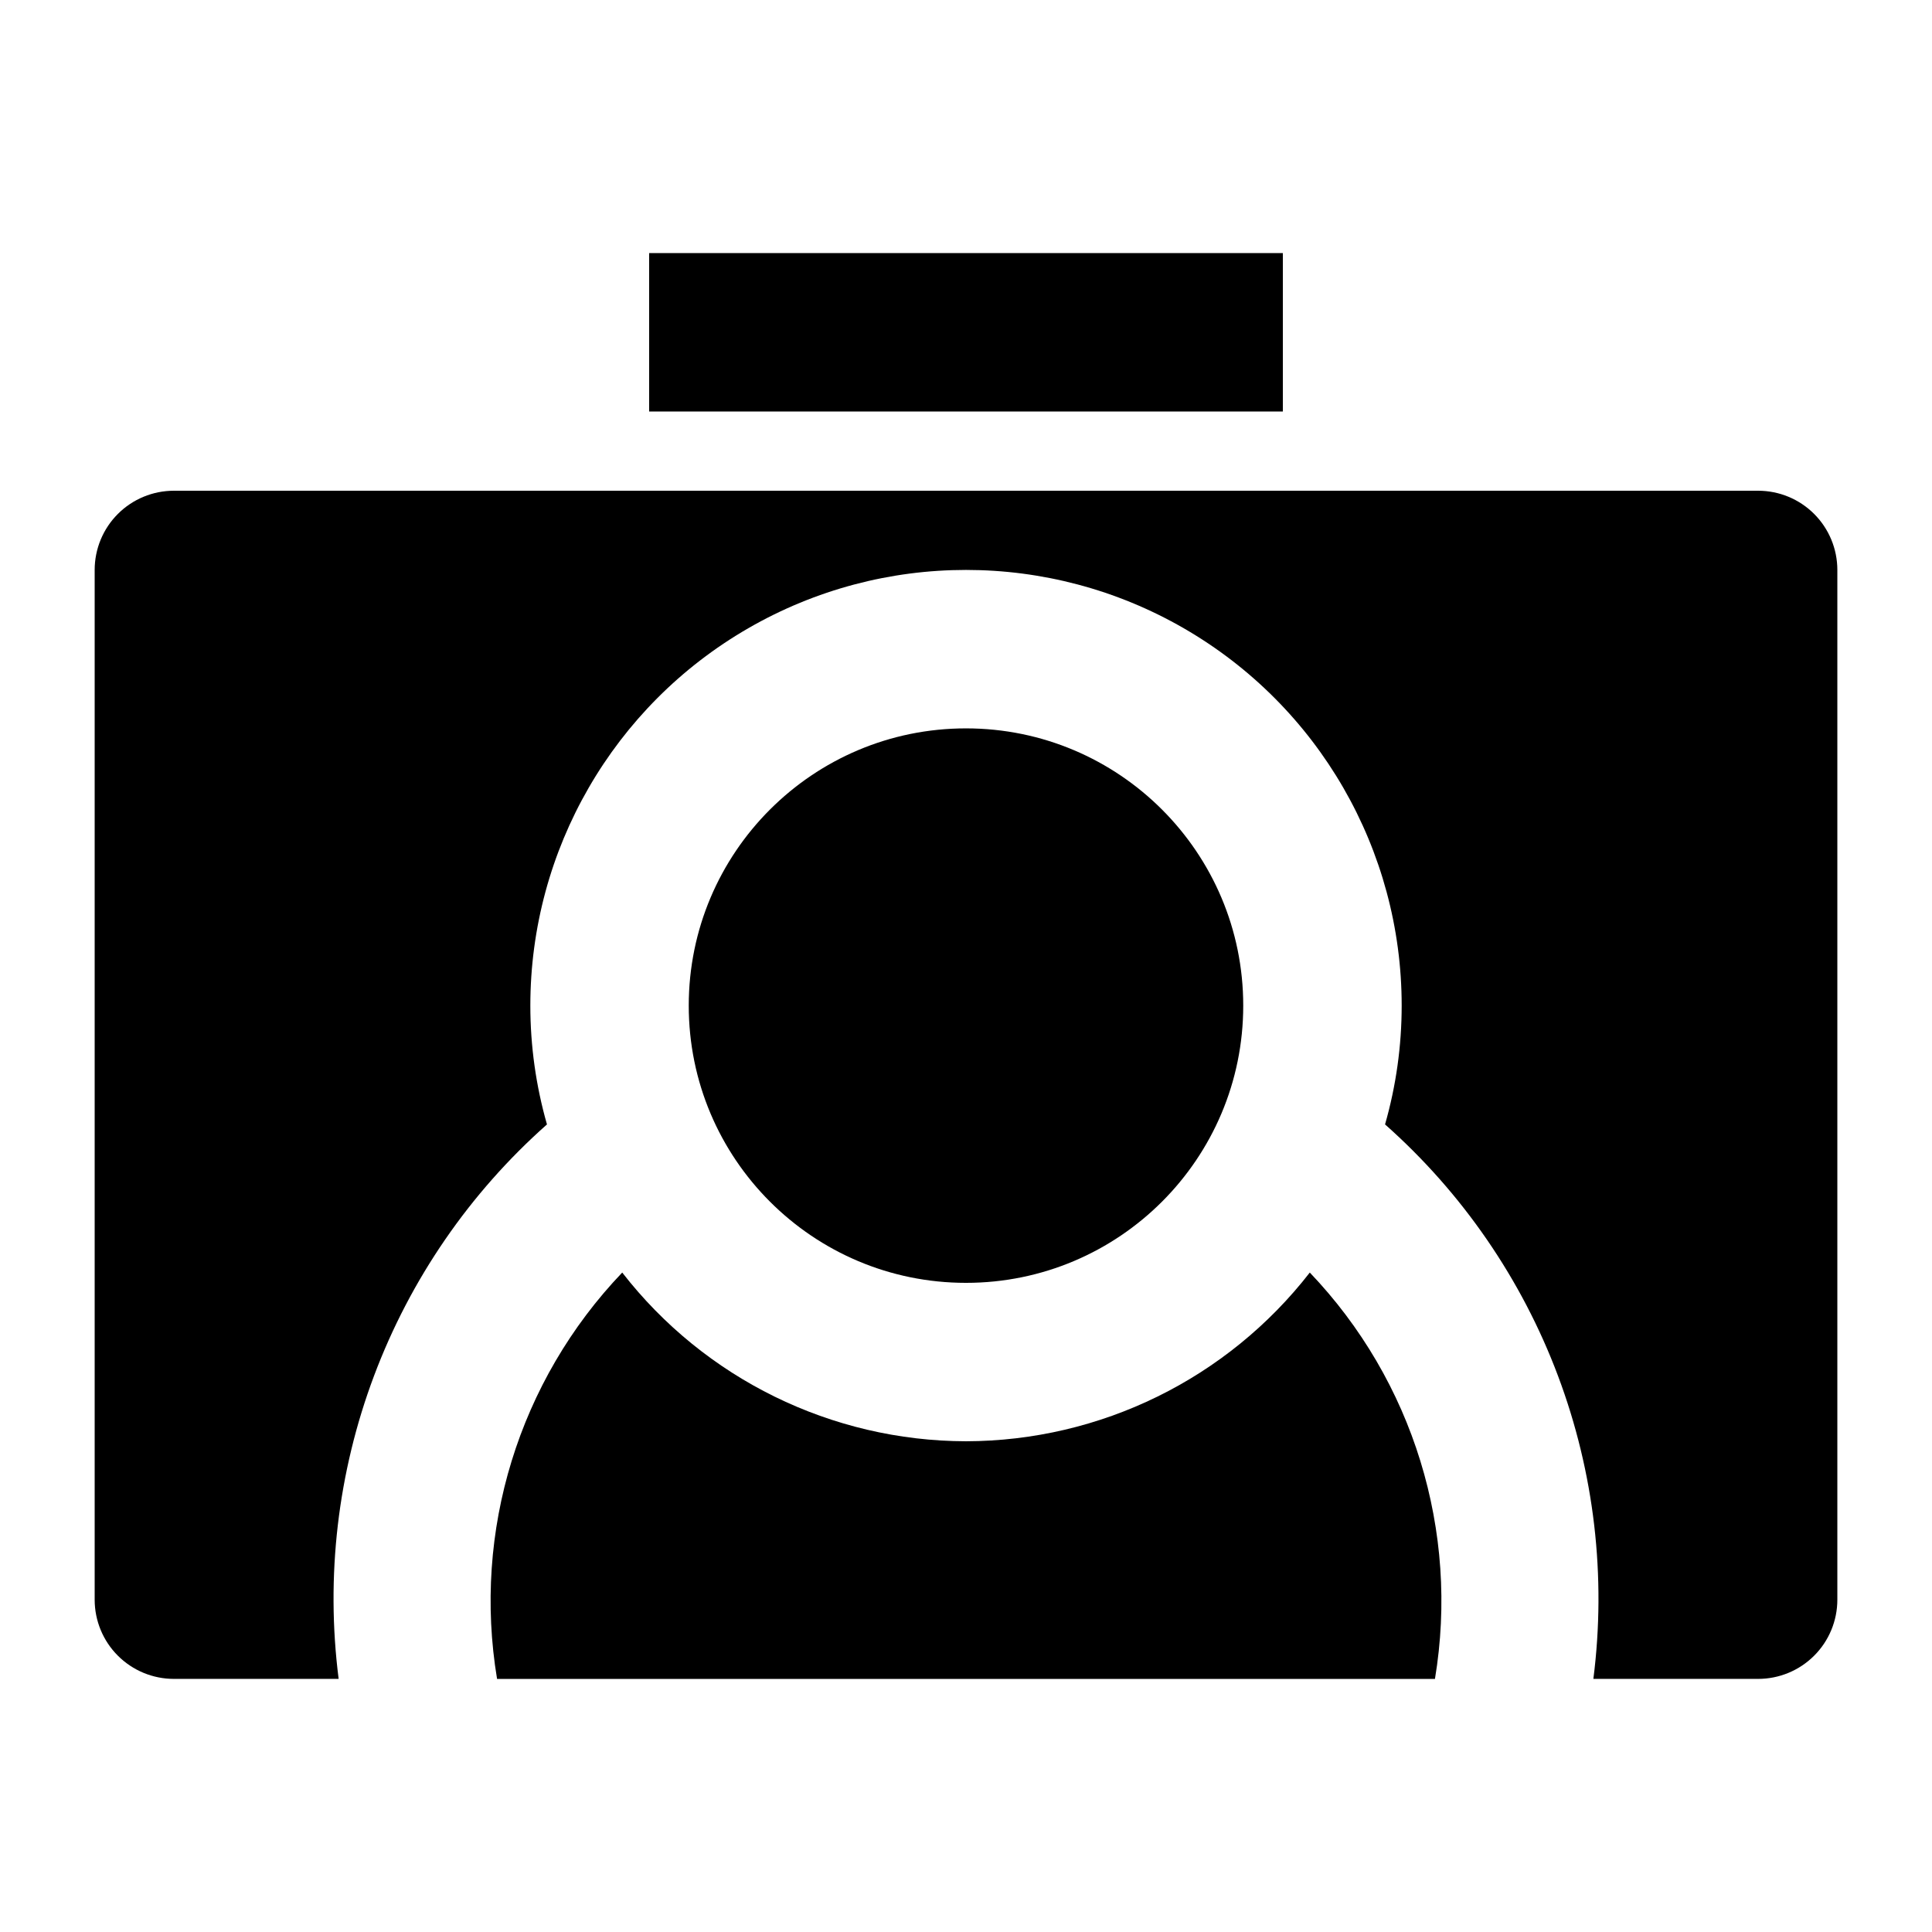
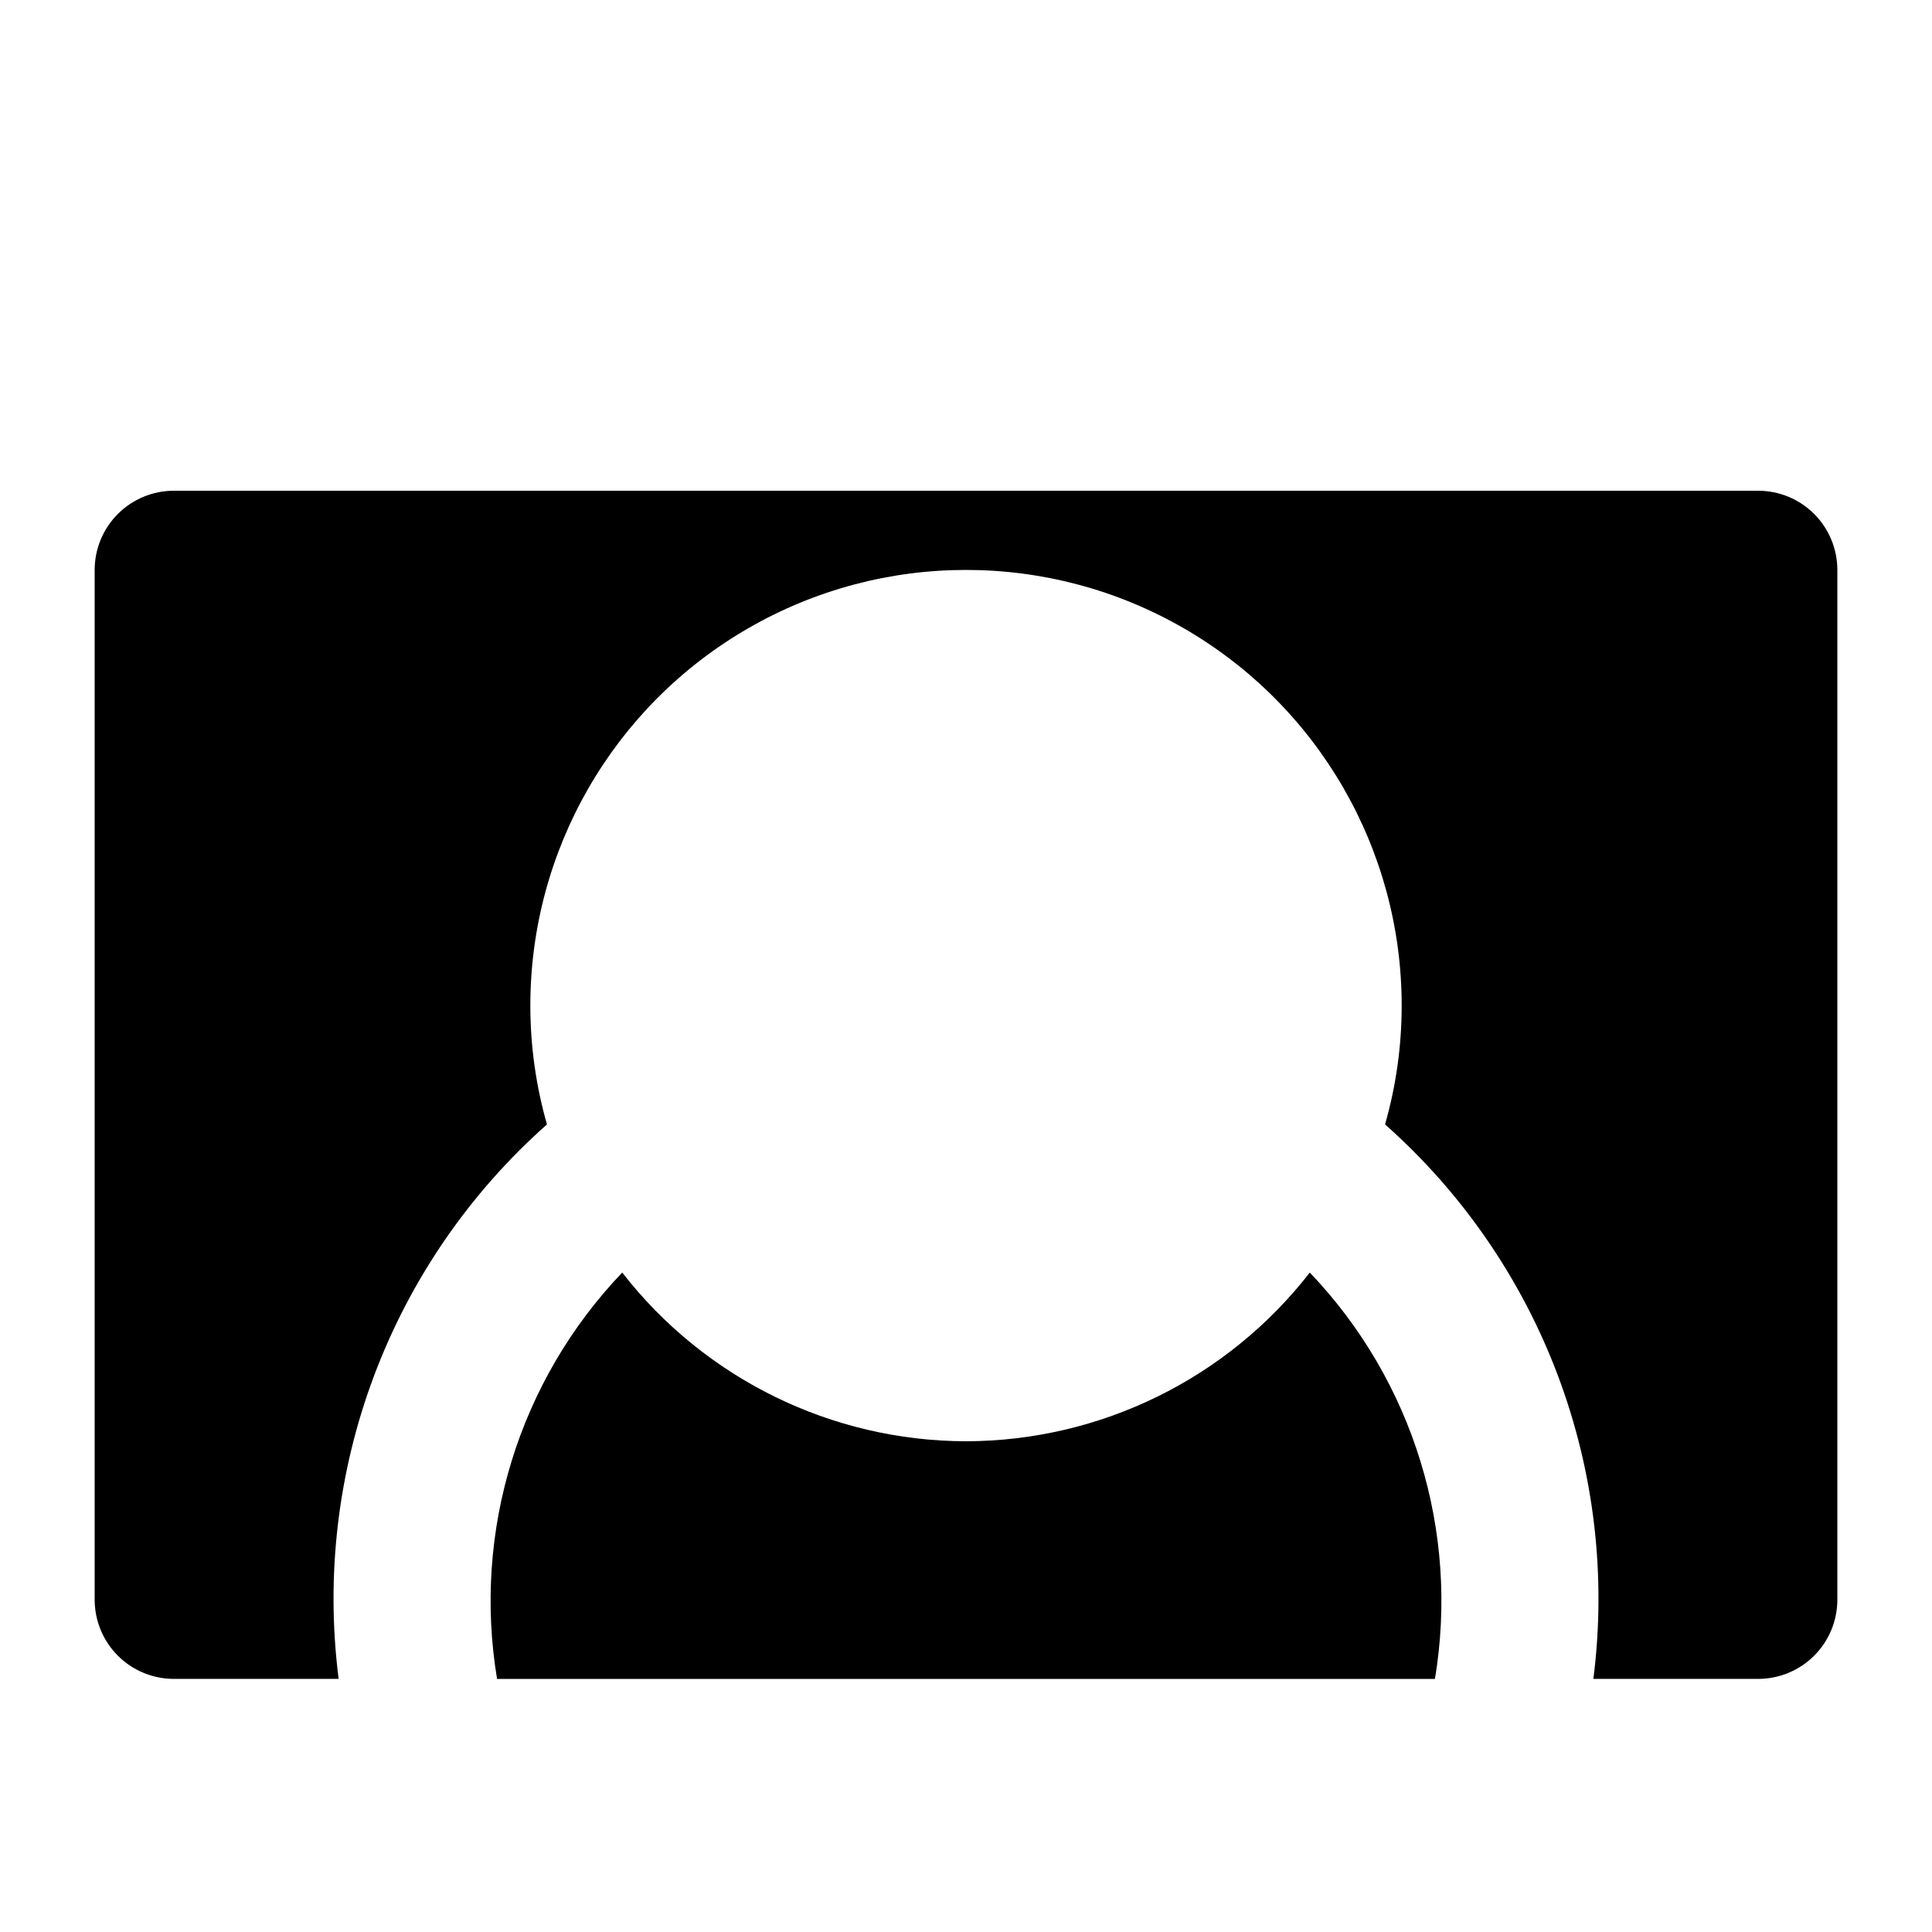
<svg xmlns="http://www.w3.org/2000/svg" fill="#000000" width="800px" height="800px" version="1.1" viewBox="144 144 512 512">
  <g>
-     <path d="m316.03 211.07h167.94v41.984h-167.94z" />
+     <path d="m316.03 211.07h167.94h-167.94z" />
    <path d="m400 525.95c-35.637-0.074-69.246-16.57-91.105-44.711-27.395 28.672-39.684 68.574-33.168 107.69h248.55c6.512-39.113-5.777-79.016-33.168-107.69-21.859 28.141-55.473 44.637-91.105 44.711z" />
-     <path d="m473.47 410.5c0 40.574-32.898 73.469-73.473 73.469-40.578 0-73.473-32.895-73.473-73.469 0-40.578 32.895-73.473 73.473-73.473 40.574 0 73.473 32.895 73.473 73.473" />
    <path d="m609.92 274.05h-419.84c-5.566 0-10.906 2.211-14.844 6.148s-6.148 9.277-6.148 14.844v272.89c0 5.57 2.211 10.91 6.148 14.844 3.938 3.938 9.277 6.148 14.844 6.148h43.664c-3.465-27.137-0.242-54.707 9.379-80.32 9.621-25.609 25.355-48.48 45.828-66.621-2.926-10.242-4.41-20.84-4.406-31.488 0-41.25 22.004-79.367 57.727-99.988 35.723-20.625 79.734-20.625 115.46 0 35.723 20.621 57.727 58.738 57.727 99.988 0.004 10.648-1.48 21.246-4.406 31.488 20.477 18.141 36.207 41.012 45.828 66.621 9.625 25.613 12.844 53.184 9.379 80.32h43.664c5.57 0 10.906-2.211 14.844-6.148 3.938-3.934 6.148-9.273 6.148-14.844v-272.89c0-5.566-2.211-10.906-6.148-14.844s-9.273-6.148-14.844-6.148z" />
  </g>
</svg>